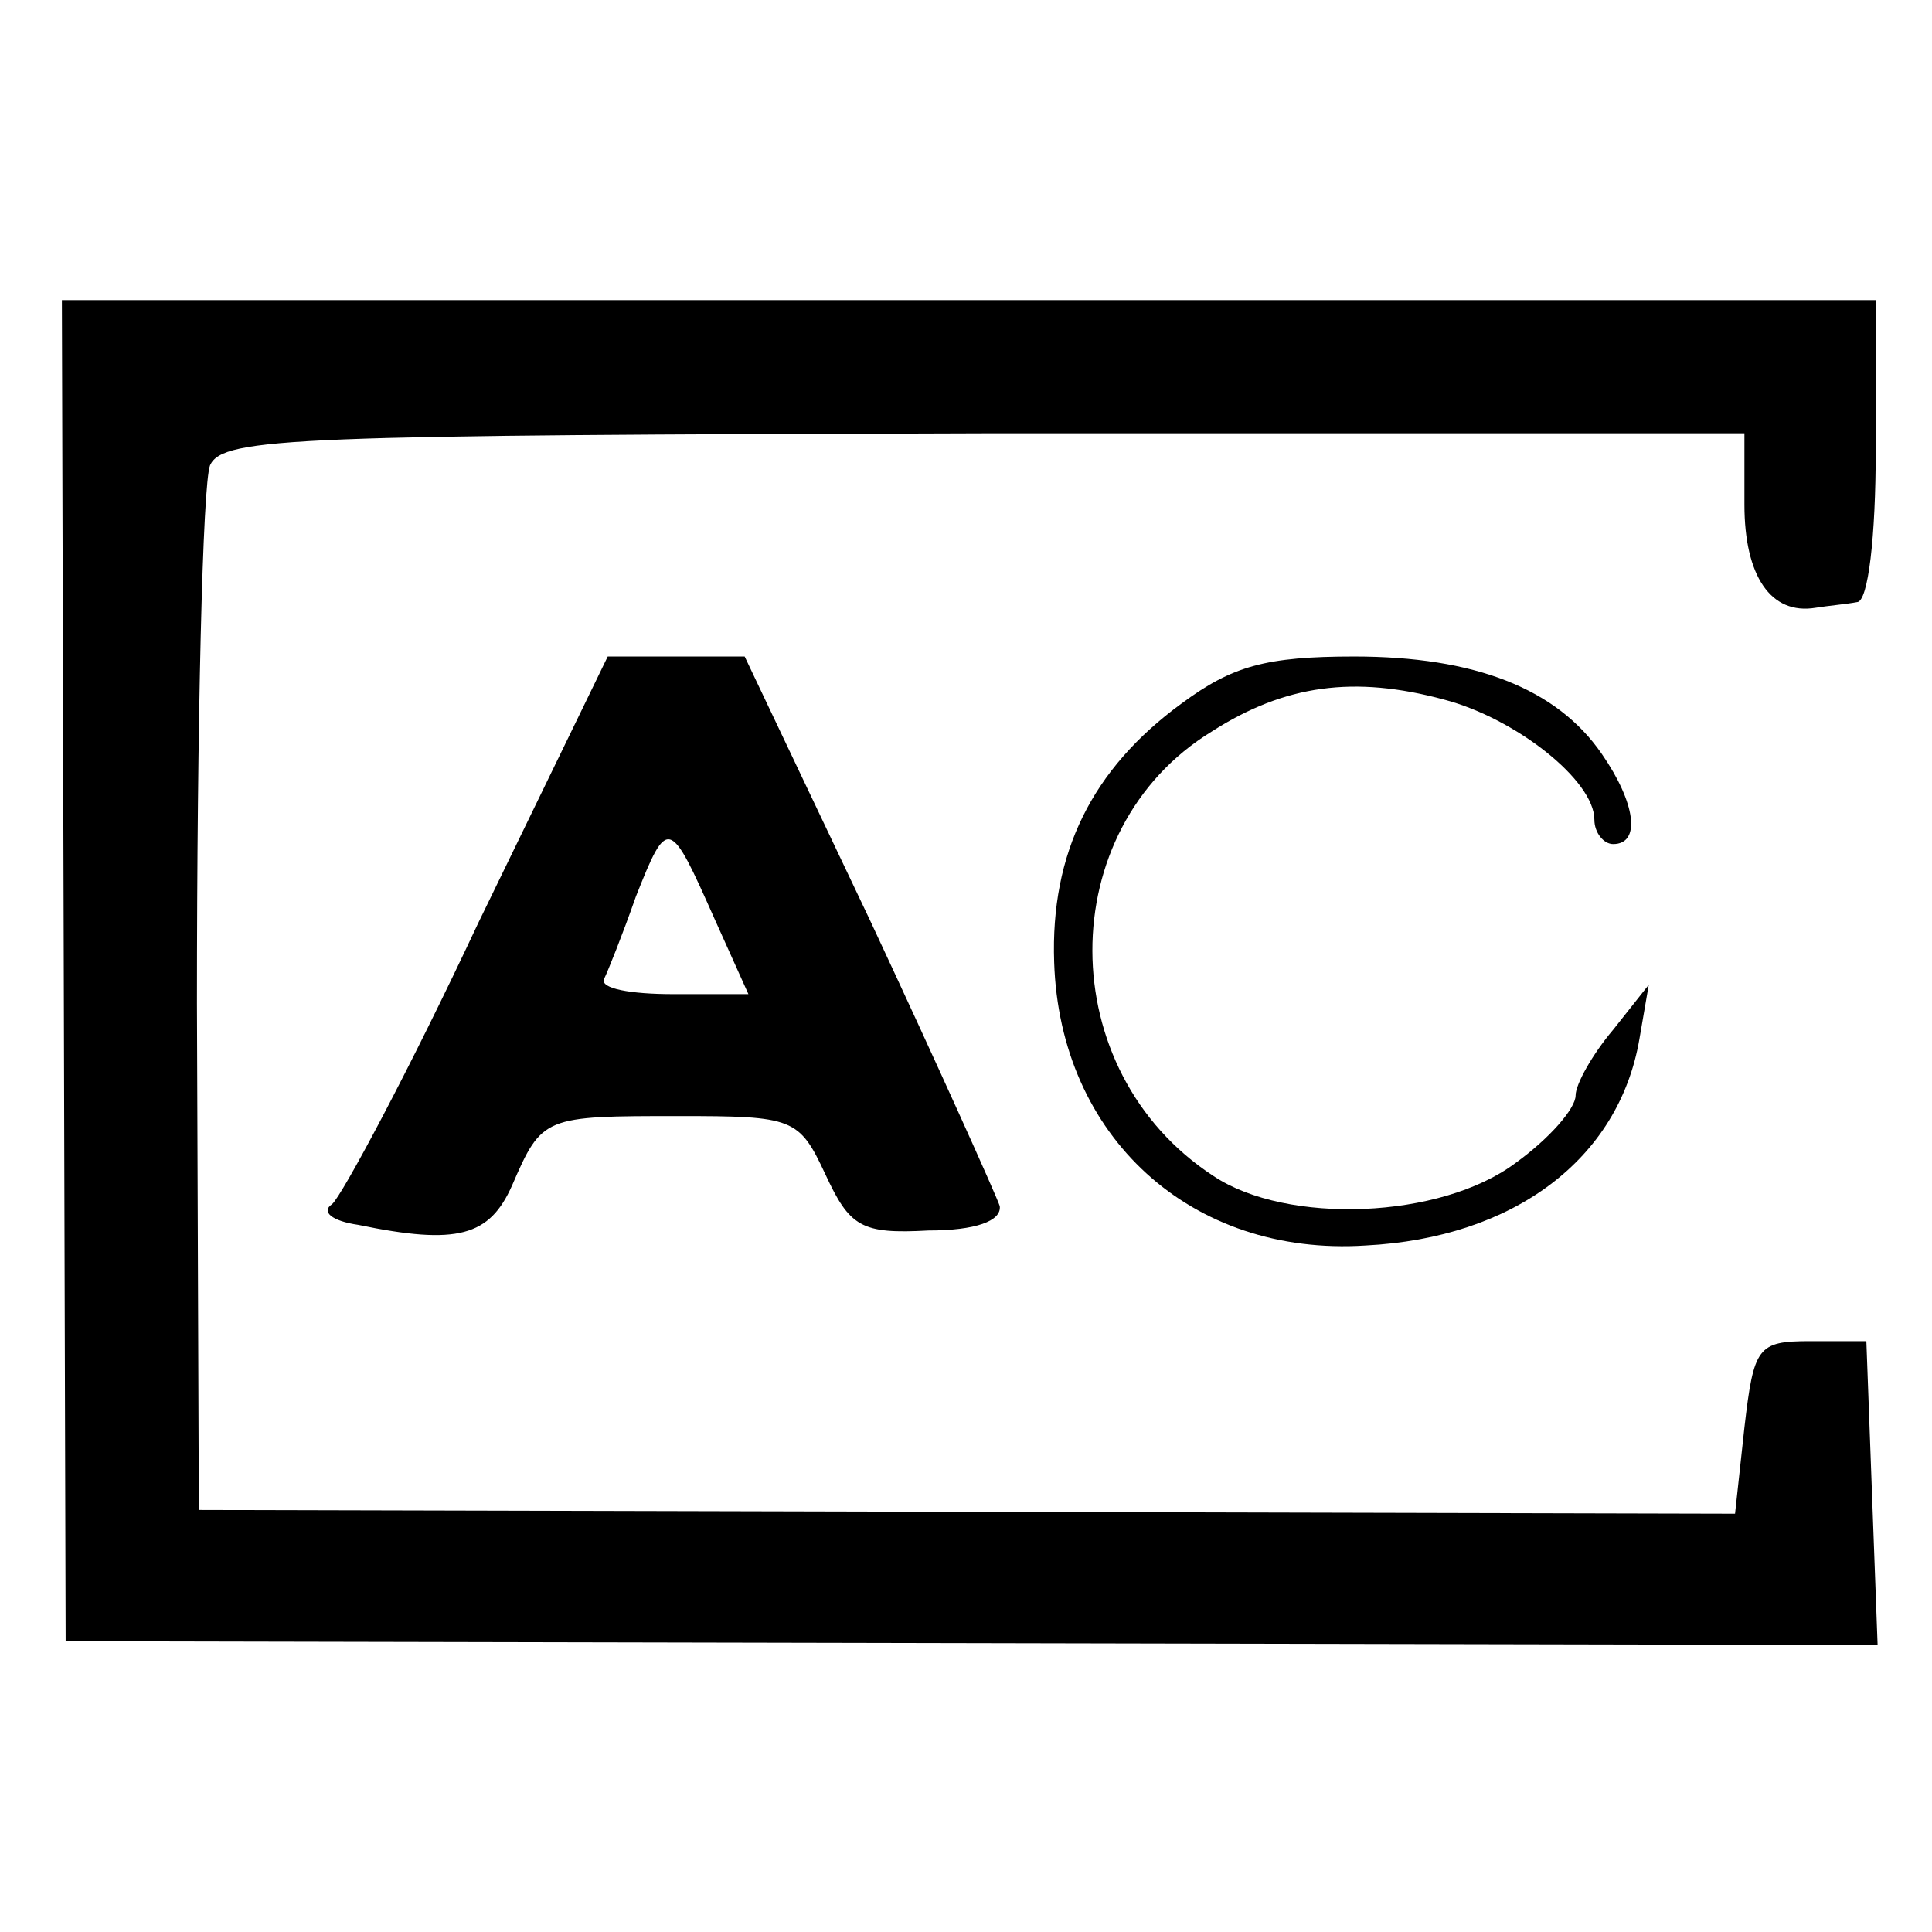
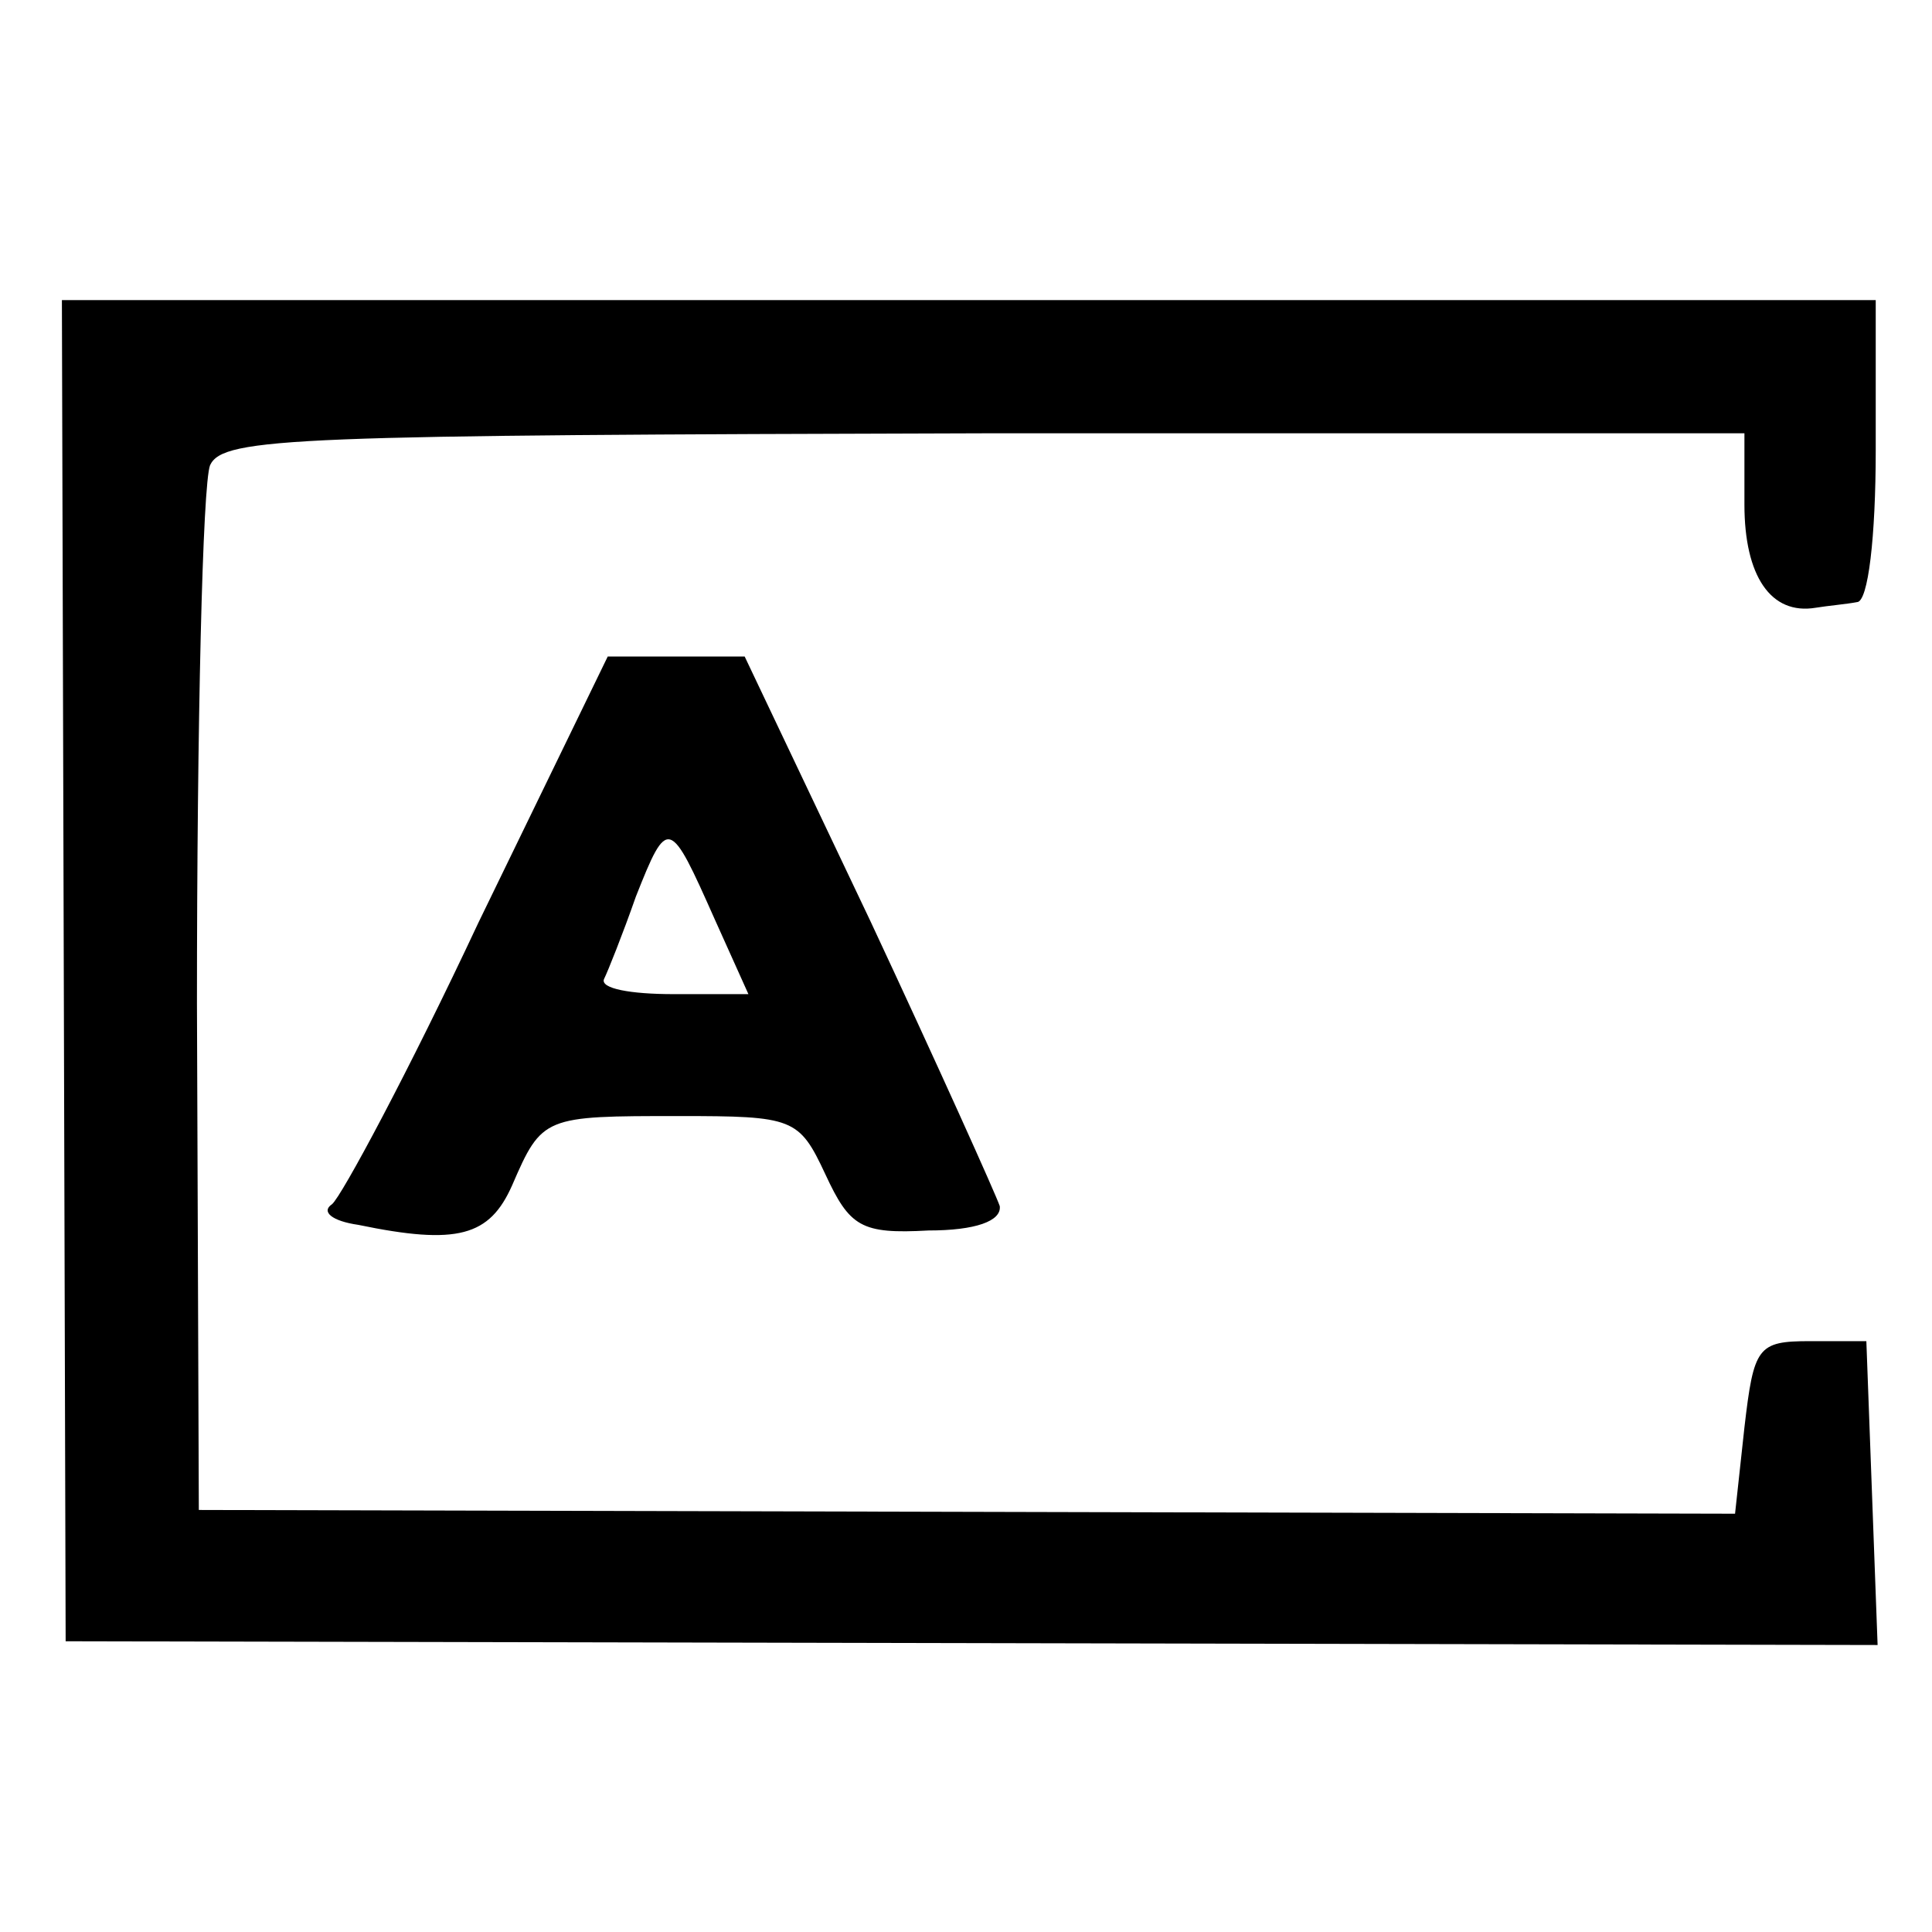
<svg xmlns="http://www.w3.org/2000/svg" version="1.0" width="103pt" height="103pt" viewBox="0 0 103 103" preserveAspectRatio="xMidYMid meet">
  <g transform="translate(0,103) scale(0.1,-0.1)" fill="#000000" stroke="none">
    <path d="M34 513 l1 -358 483 -1 483 -1 -3 81 -3 81 -30 0 c-28 0 -30 -3 -35 -46 l-5 -46 -409 1 -410 1 -1 270 c0 149 3 277 7 287 7 15 46 16 413 17 l405 0 0 -38 c0 -38 14 -59 38 -55 6 1 17 2 22 3 6 0 10 35 10 81 l0 80 -484 0 -483 0 1 -357z" />
    <path d="M255 538 c-37 -79 -73 -146 -78 -150 -6 -4 0 -9 14 -11 53 -11 70 -6 82 21 16 37 17 37 89 37 61 0 64 -1 78 -31 13 -28 19 -32 55 -30 25 0 39 5 38 13 -2 6 -33 75 -69 152 l-67 141 -37 0 -36 0 -69 -142z m126 2 l18 -40 -40 0 c-23 0 -39 3 -37 8 2 4 10 24 17 44 17 43 18 42 42 -12z" />
-     <path d="M630 655 c-48 -35 -70 -80 -68 -138 3 -93 73 -157 166 -151 79 4 135 46 146 110 l5 29 -19 -24 c-11 -13 -20 -29 -20 -35 0 -7 -14 -23 -32 -36 -40 -30 -122 -33 -161 -7 -86 56 -86 185 -1 237 39 25 76 30 124 17 38 -10 80 -43 80 -64 0 -7 5 -13 10 -13 15 0 12 22 -6 48 -24 35 -68 52 -132 52 -47 0 -65 -5 -92 -25z" />
  </g>
</svg>